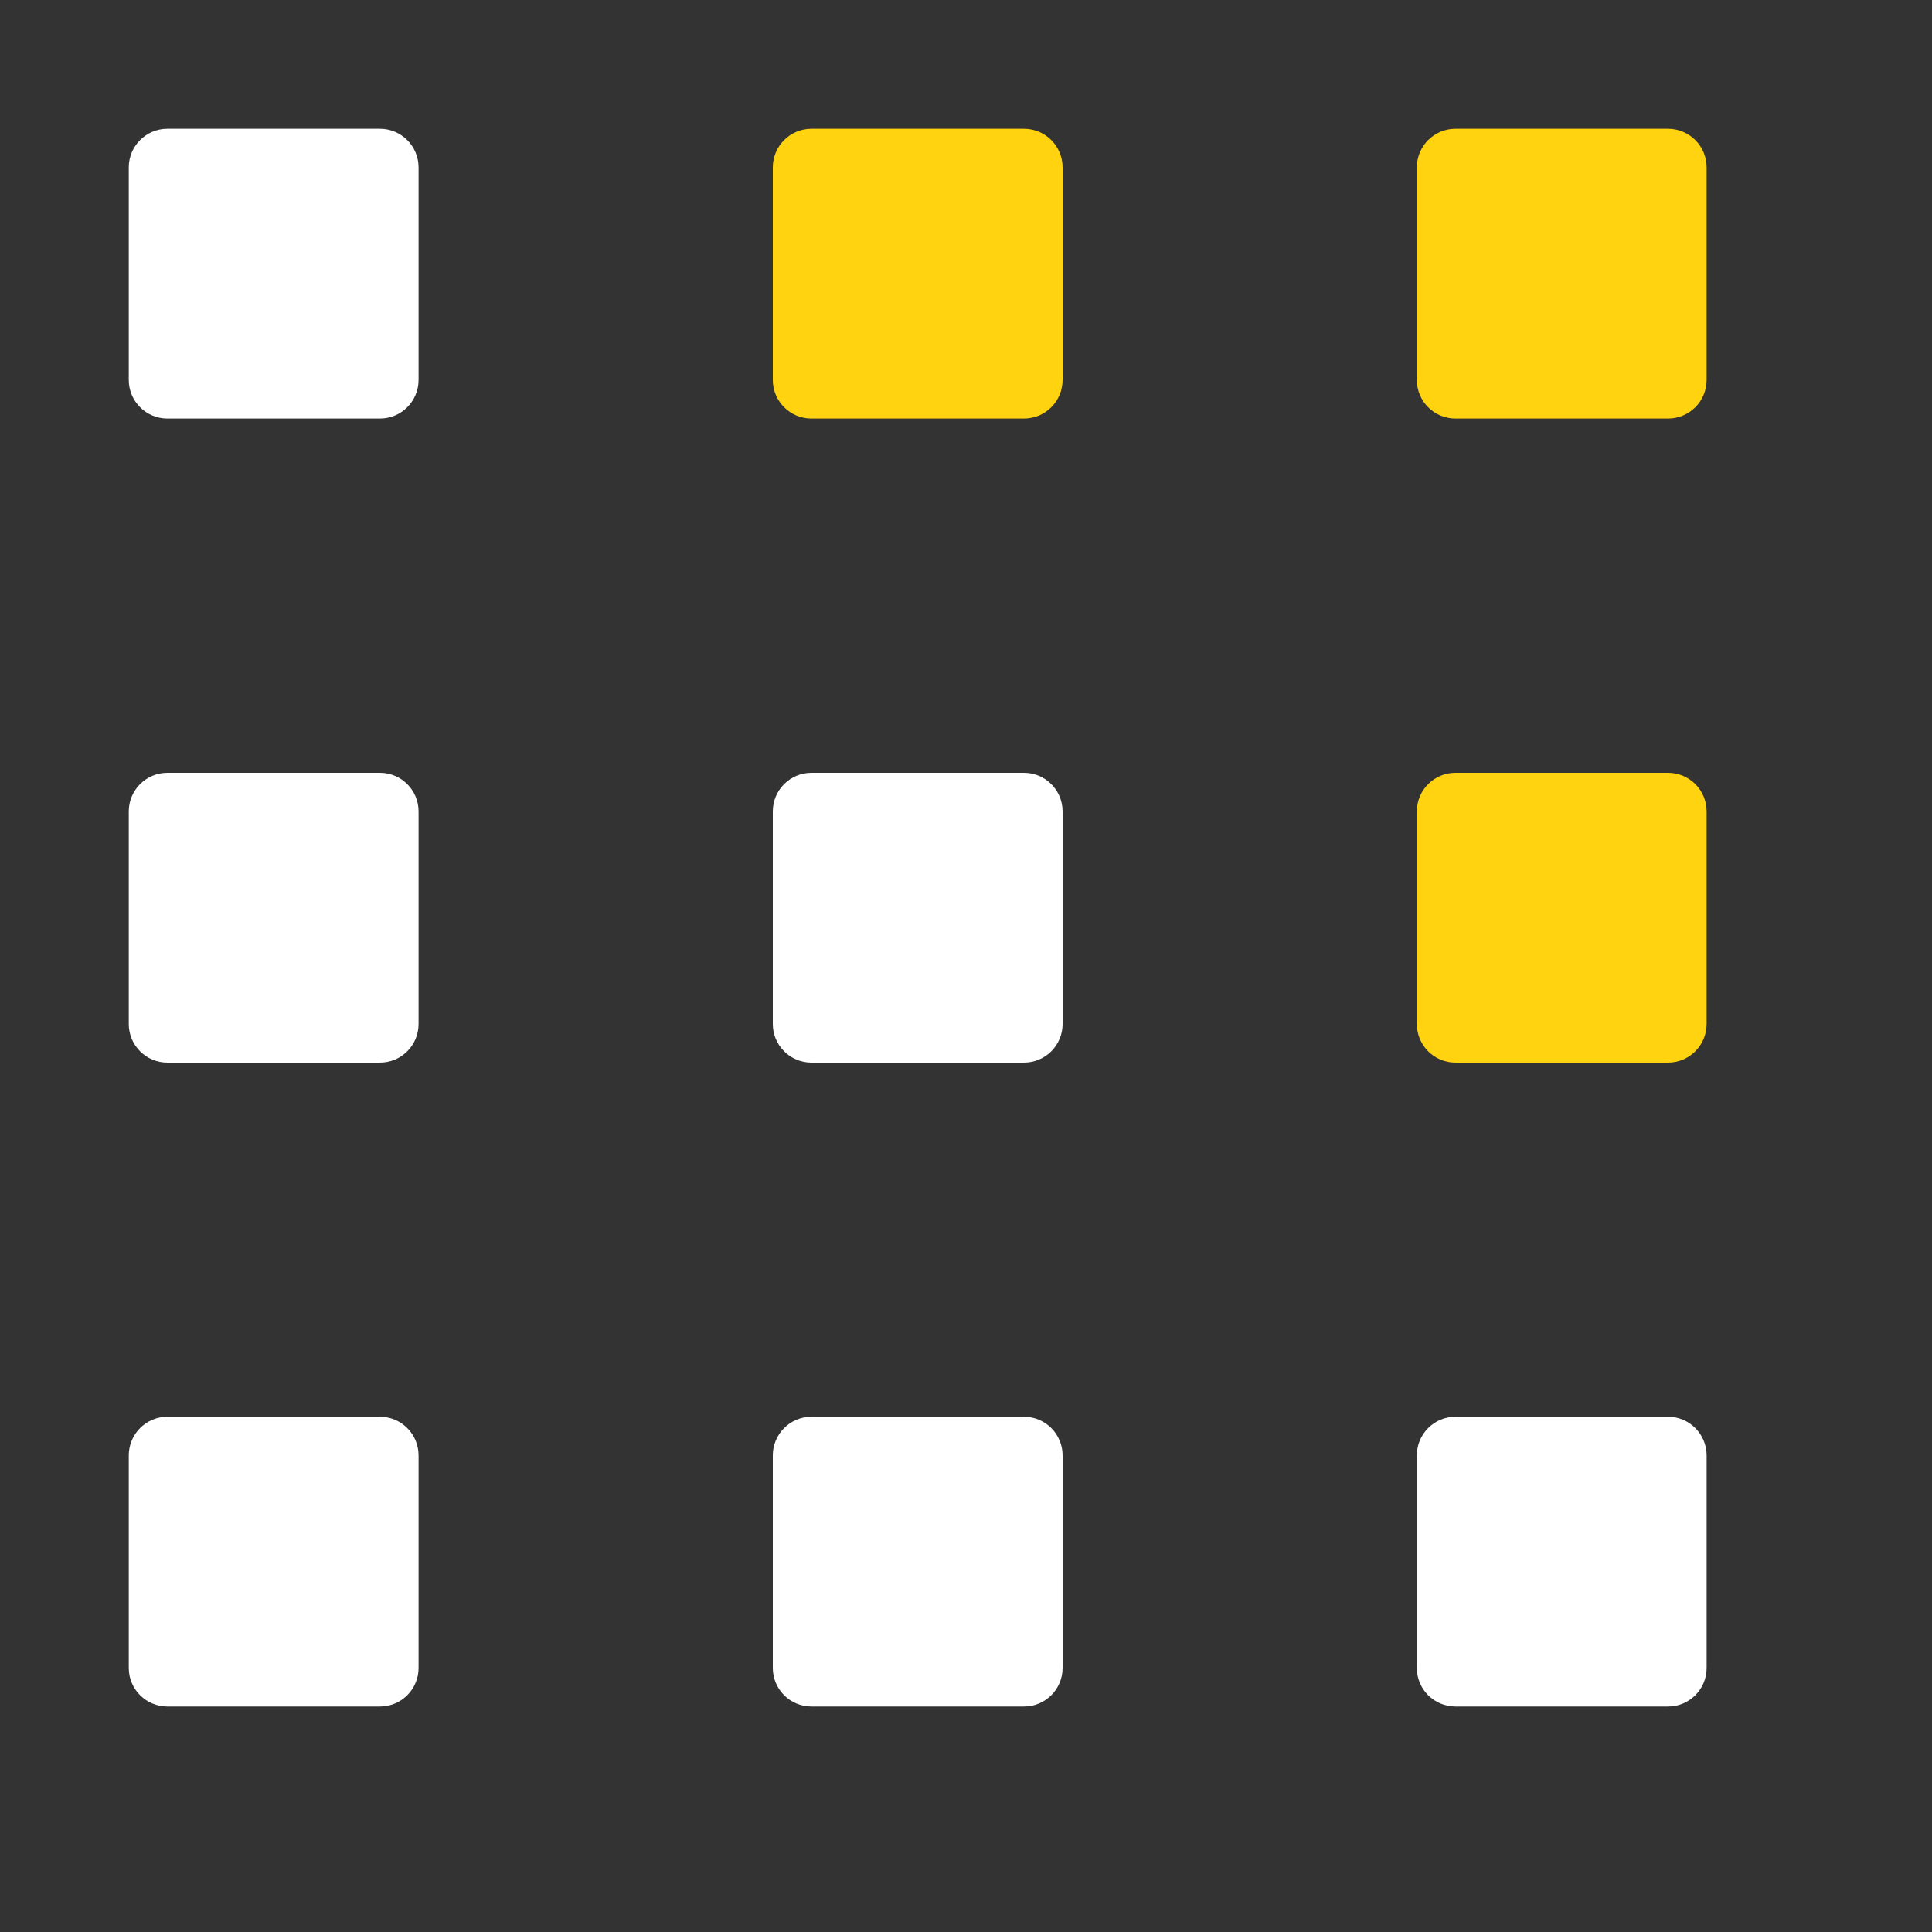
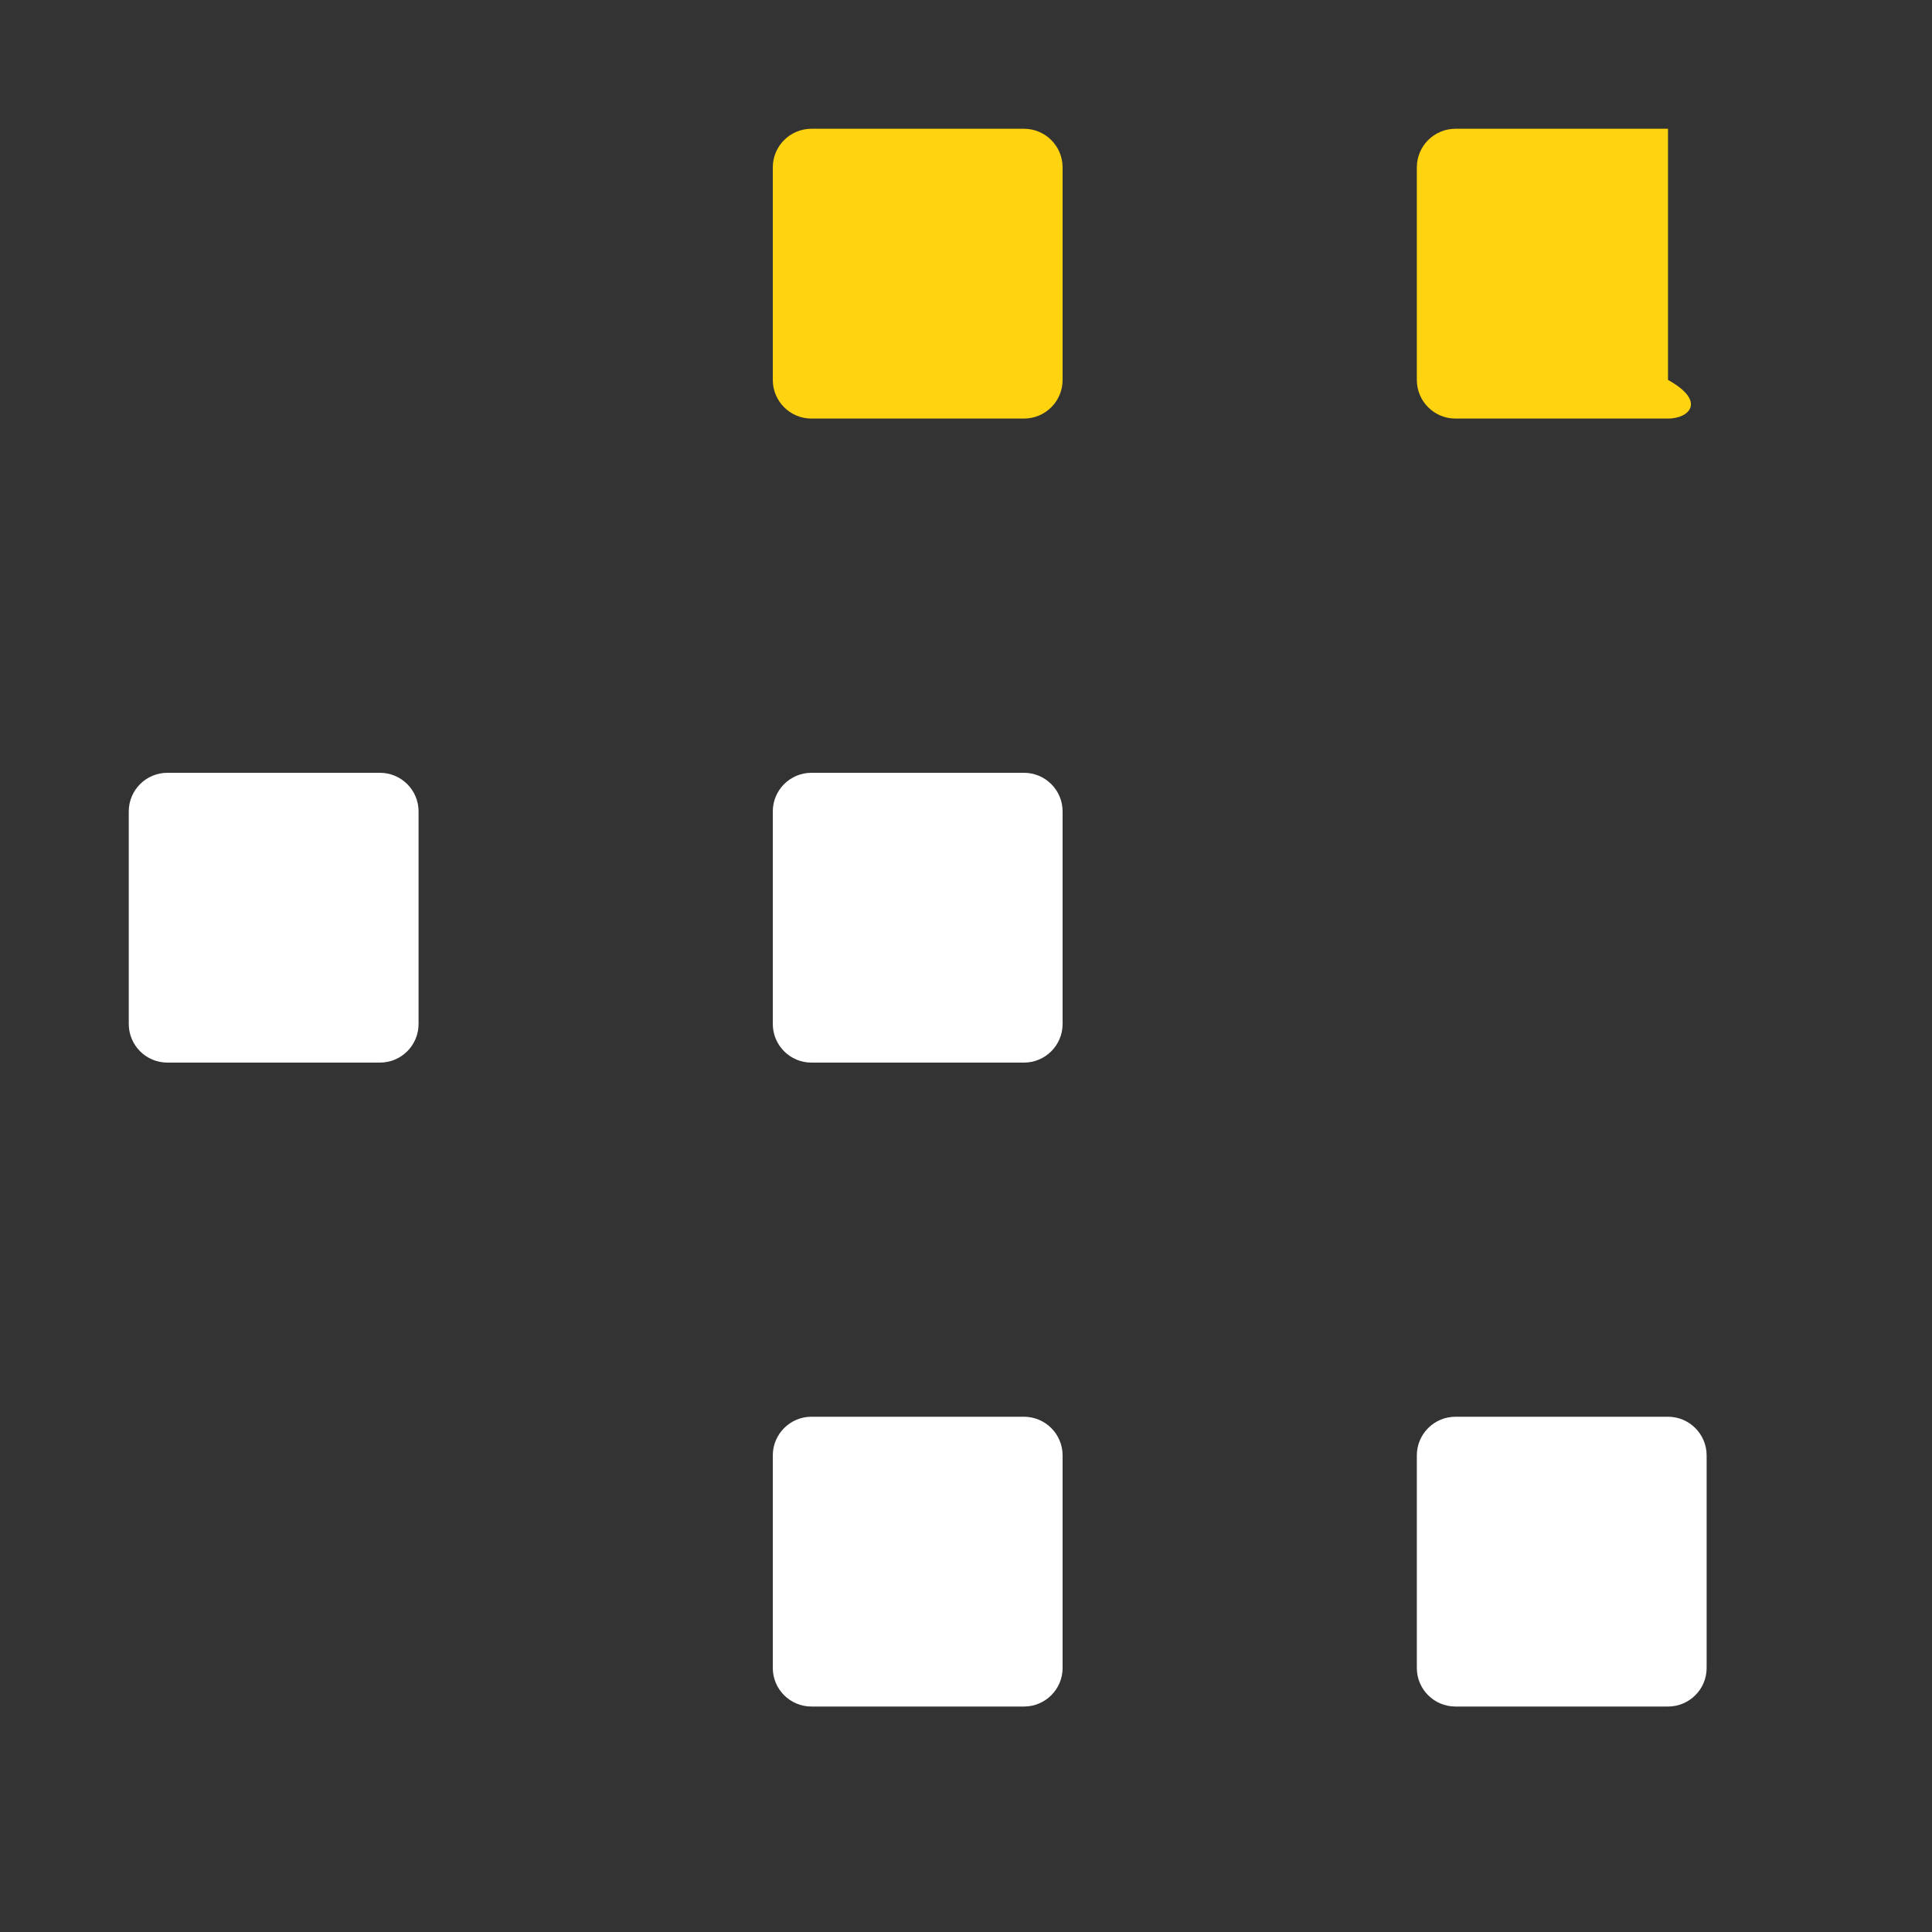
<svg xmlns="http://www.w3.org/2000/svg" width="20" height="20" viewBox="0 0 20 20" fill="none">
  <rect x="0" y="0" width="20" height="20" fill="#333333" stroke="none" />
-   <path d="M1.333 1.733C1.333 1.512 1.512 1.333 1.733 1.333H3.933C4.154 1.333 4.333 1.512 4.333 1.733V3.933C4.333 4.154 4.154 4.333 3.933 4.333H1.733C1.512 4.333 1.333 4.154 1.333 3.933V1.733Z" fill="white" />
  <path d="M8 1.733C8 1.512 8.179 1.333 8.4 1.333H10.6C10.821 1.333 11 1.512 11 1.733V3.933C11 4.154 10.821 4.333 10.6 4.333H8.4C8.179 4.333 8 4.154 8 3.933V1.733Z" fill="#FFD30F" />
-   <path d="M14.667 1.733C14.667 1.512 14.846 1.333 15.067 1.333H17.267C17.488 1.333 17.667 1.512 17.667 1.733V3.933C17.667 4.154 17.488 4.333 17.267 4.333H15.067C14.846 4.333 14.667 4.154 14.667 3.933V1.733Z" fill="#FFD30F" />
+   <path d="M14.667 1.733C14.667 1.512 14.846 1.333 15.067 1.333H17.267V3.933C17.667 4.154 17.488 4.333 17.267 4.333H15.067C14.846 4.333 14.667 4.154 14.667 3.933V1.733Z" fill="#FFD30F" />
  <path d="M1.333 8.4C1.333 8.179 1.512 8 1.733 8H3.933C4.154 8 4.333 8.179 4.333 8.4V10.6C4.333 10.821 4.154 11 3.933 11H1.733C1.512 11 1.333 10.821 1.333 10.6V8.4Z" fill="white" />
  <path d="M8 8.4C8 8.179 8.179 8 8.4 8H10.6C10.821 8 11 8.179 11 8.4V10.6C11 10.821 10.821 11 10.6 11H8.4C8.179 11 8 10.821 8 10.6V8.4Z" fill="white" />
-   <path d="M14.667 8.4C14.667 8.179 14.846 8 15.067 8H17.267C17.488 8 17.667 8.179 17.667 8.4V10.6C17.667 10.821 17.488 11 17.267 11H15.067C14.846 11 14.667 10.821 14.667 10.6V8.4Z" fill="#FFD30F" />
-   <path d="M1.333 15.066C1.333 14.846 1.512 14.666 1.733 14.666H3.933C4.154 14.666 4.333 14.846 4.333 15.066V17.267C4.333 17.487 4.154 17.666 3.933 17.666H1.733C1.512 17.666 1.333 17.487 1.333 17.267V15.066Z" fill="white" />
  <path d="M8 15.066C8 14.846 8.179 14.666 8.4 14.666H10.6C10.821 14.666 11 14.846 11 15.066V17.267C11 17.487 10.821 17.666 10.6 17.666H8.4C8.179 17.666 8 17.487 8 17.267V15.066Z" fill="white" />
  <path d="M14.667 15.066C14.667 14.846 14.846 14.666 15.067 14.666H17.267C17.488 14.666 17.667 14.846 17.667 15.066V17.267C17.667 17.487 17.488 17.666 17.267 17.666H15.067C14.846 17.666 14.667 17.487 14.667 17.267V15.066Z" fill="white" />
</svg>